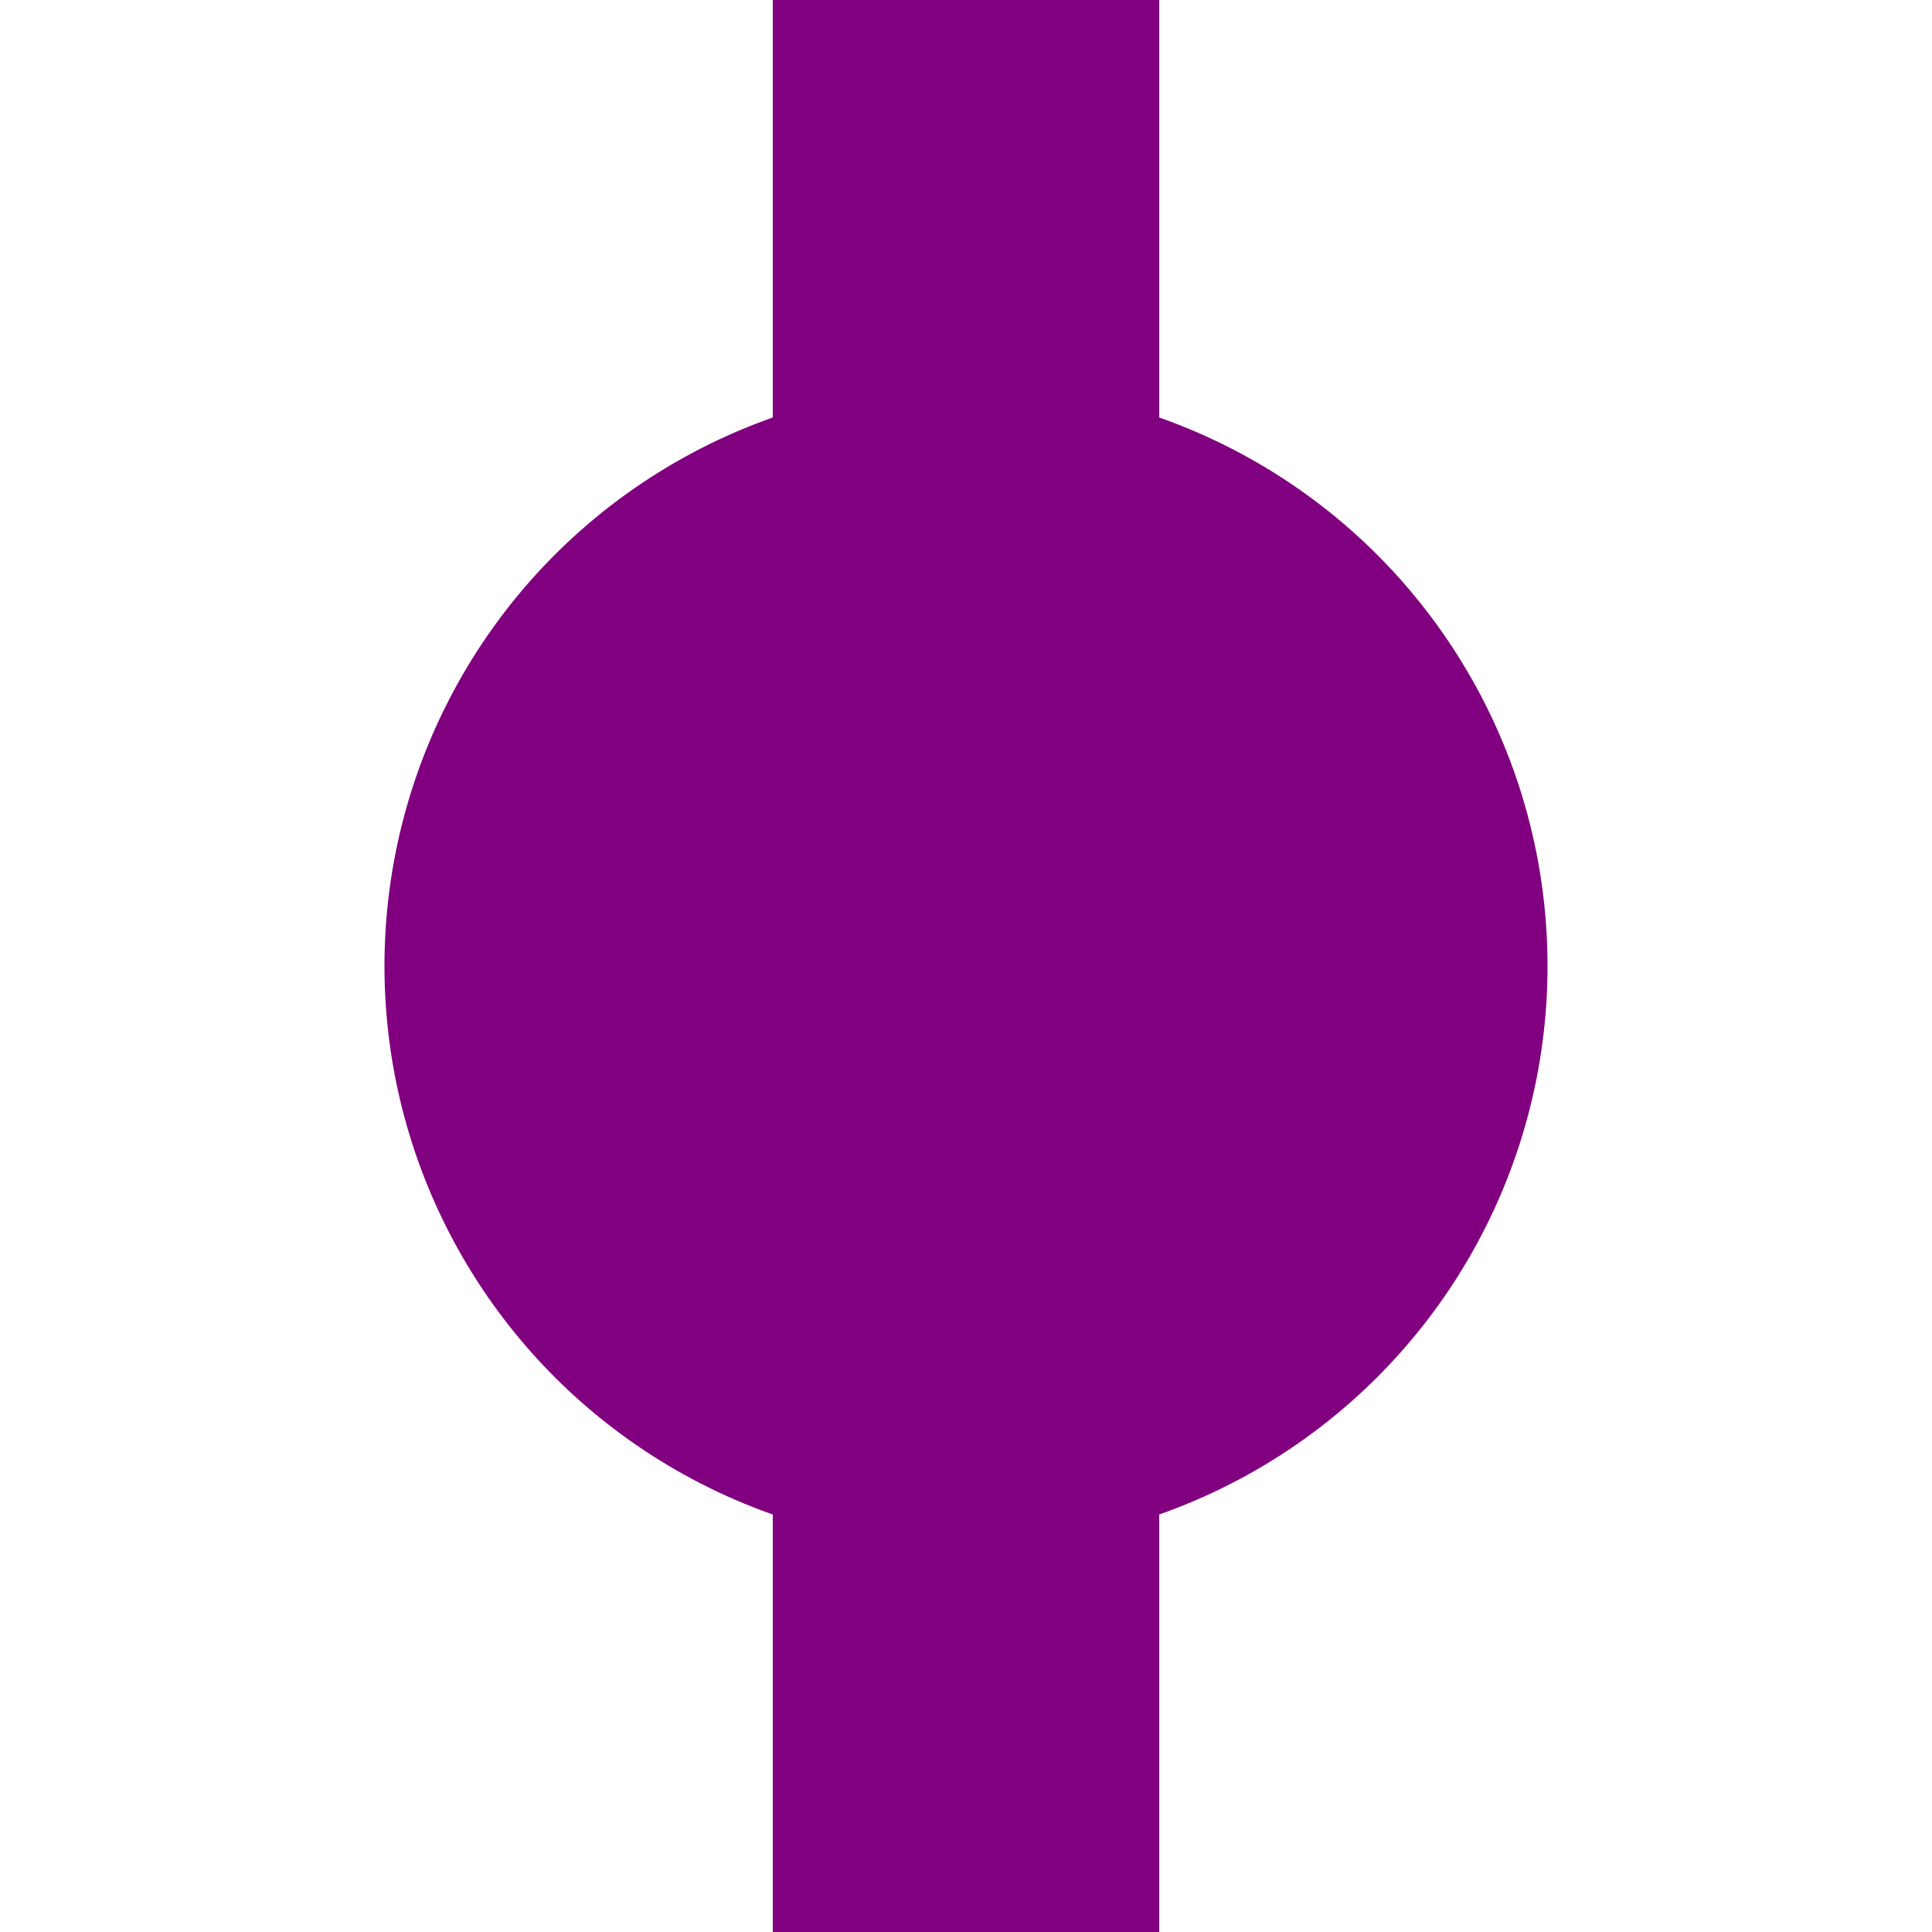
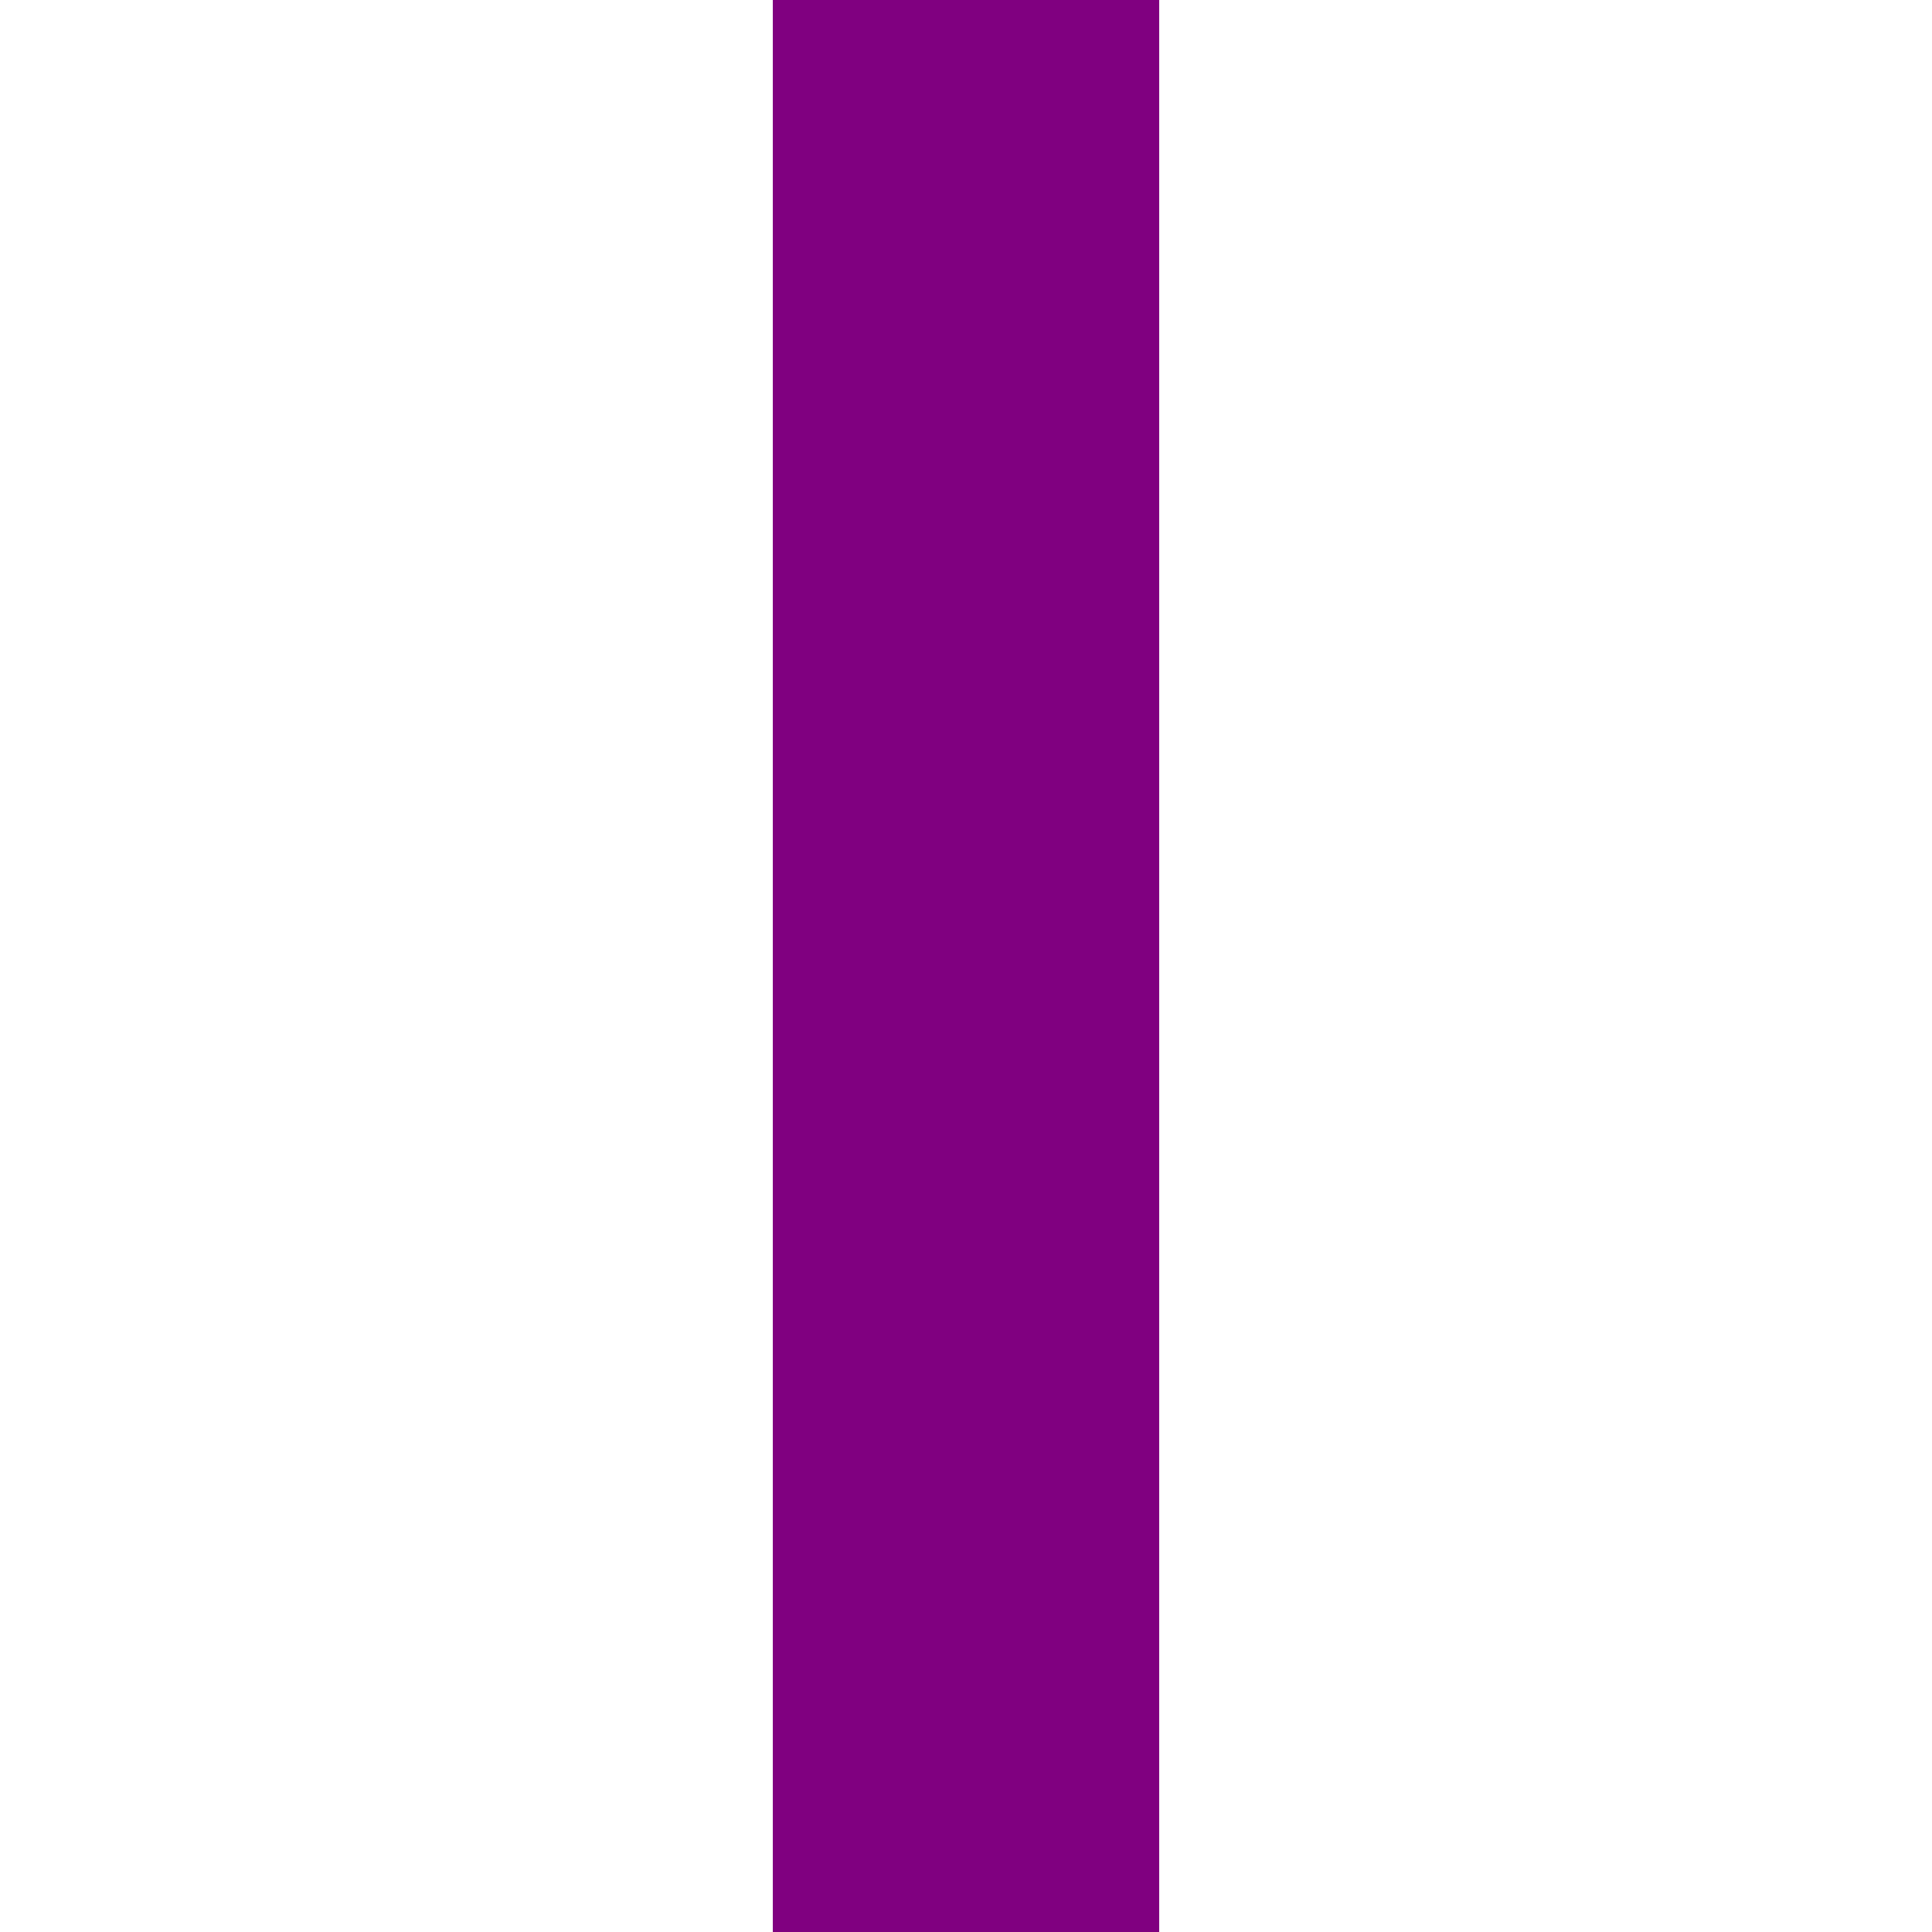
<svg xmlns="http://www.w3.org/2000/svg" version="1.1" width="500" height="500">
  <path d="m 250,0 0,500" id="path4028" style="fill:#800080;stroke:#800080;stroke-width:100" />
-   <circle cx="250" cy="250" r="150" id="circle4030" style="fill:#800080;stroke:#800080" />
</svg>